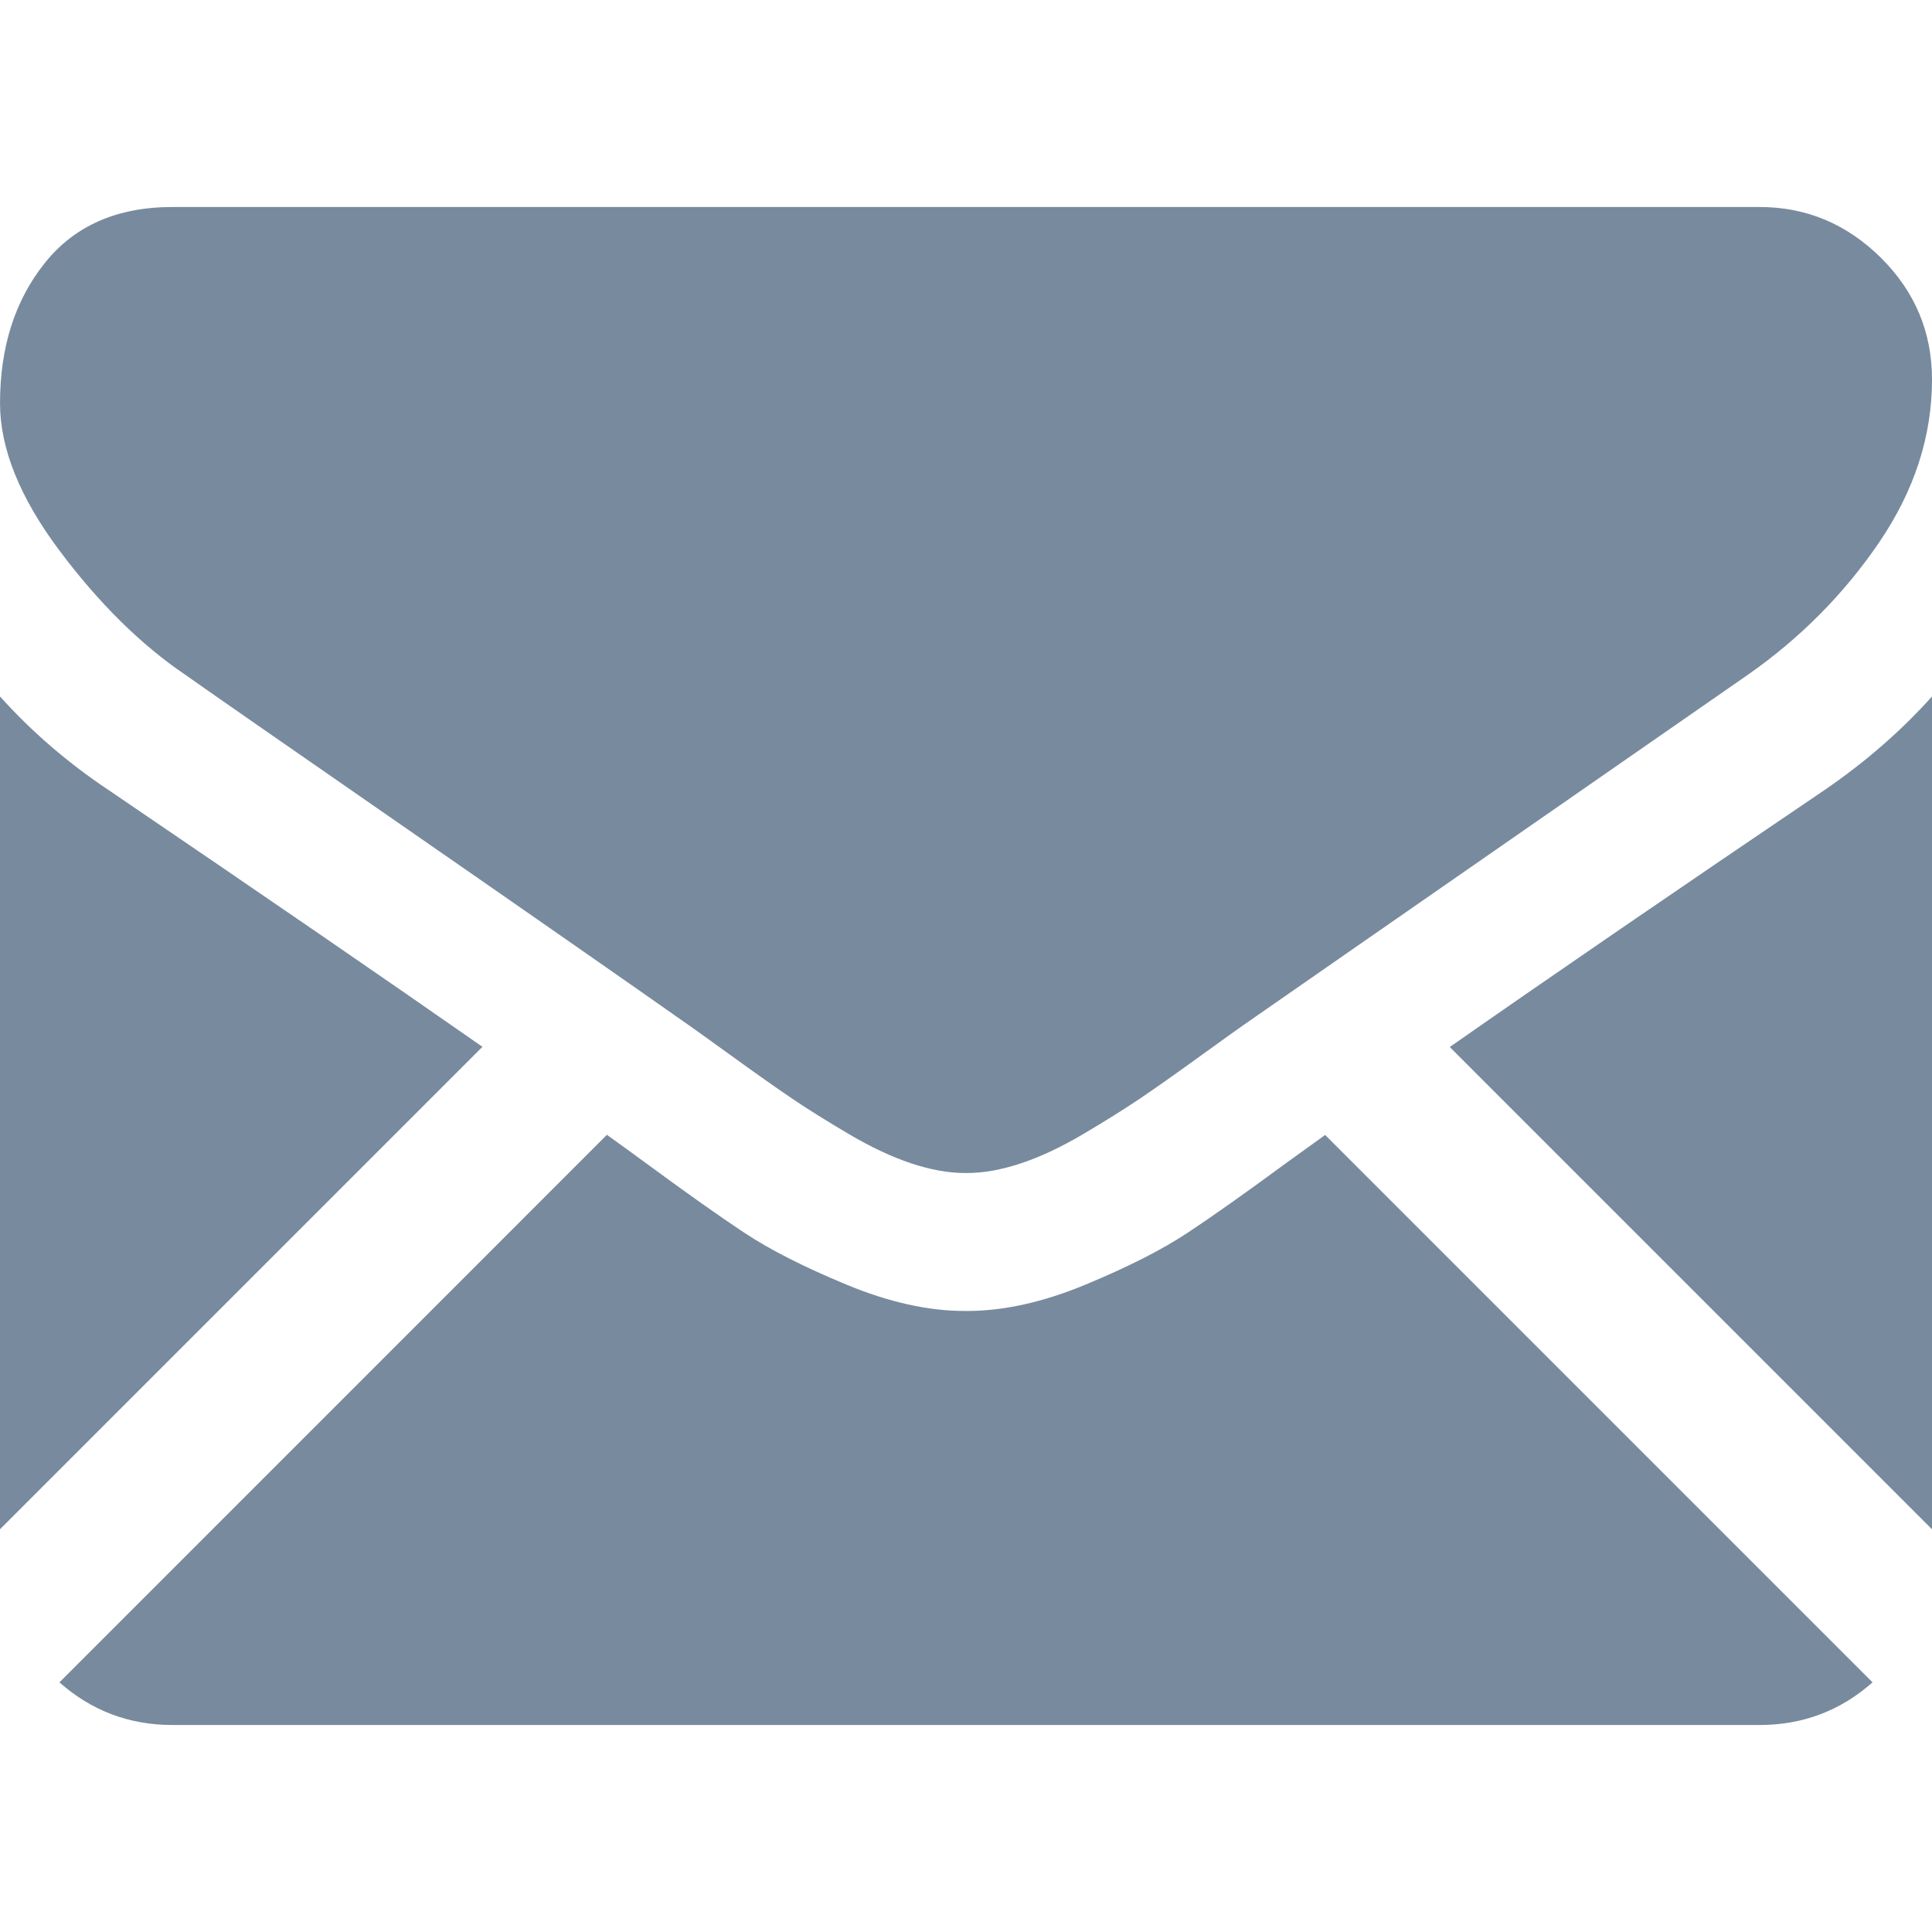
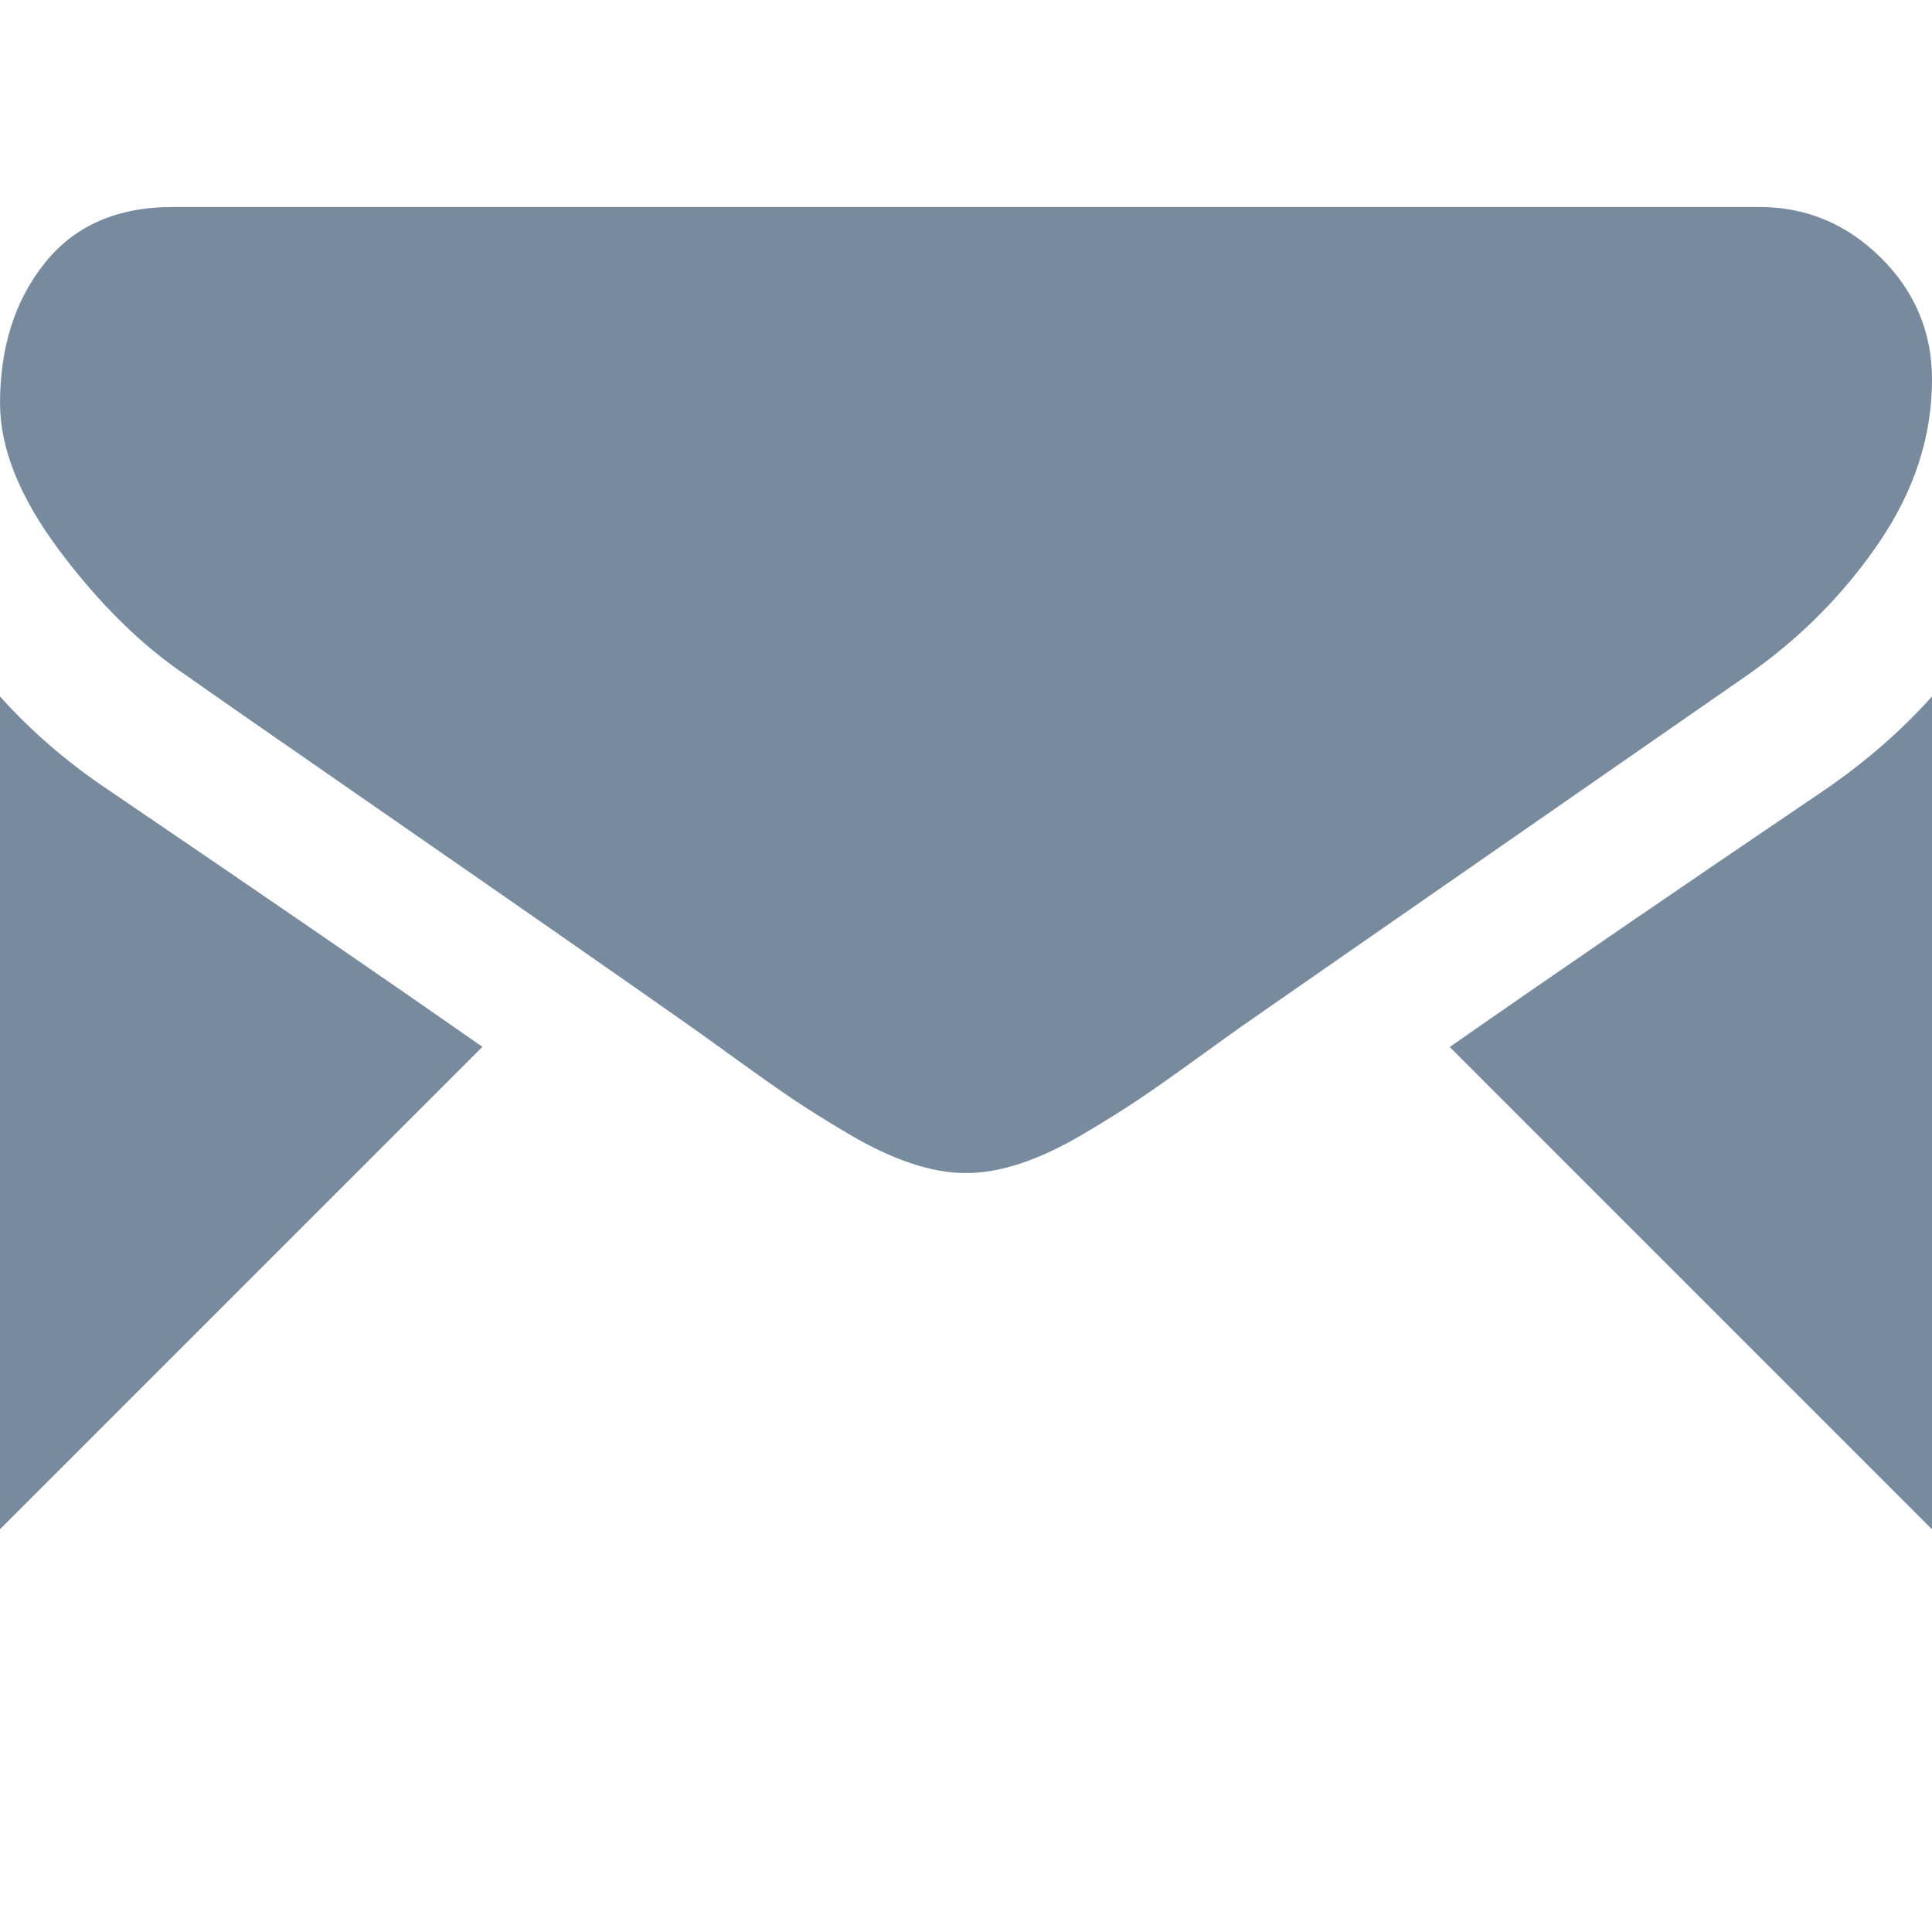
<svg xmlns="http://www.w3.org/2000/svg" version="1.1" id="Capa_1" x="0px" y="0px" width="550.795px" height="550.795px" viewBox="0 0 550.795 550.795" enable-background="new 0 0 550.795 550.795" xml:space="preserve">
  <g>
    <g>
-       <path fill="#788A9E" d="M501.613,491.782c12.381,0,23.108-4.088,32.229-12.16L377.793,323.567    c-3.744,2.681-7.373,5.288-10.801,7.767c-11.679,8.604-21.156,15.318-28.435,20.129c-7.276,4.822-16.959,9.737-29.045,14.755    c-12.094,5.024-23.361,7.528-33.812,7.528h-0.306h-0.306c-10.453,0-21.72-2.503-33.813-7.528    c-12.093-5.018-21.775-9.933-29.045-14.755c-7.277-4.811-16.75-11.523-28.434-20.129c-3.256-2.387-6.867-5.006-10.771-7.809    L16.946,479.622c9.119,8.072,19.854,12.16,32.234,12.16H501.613z" />
      <path fill="#788A9E" d="M31.047,225.299C19.37,217.514,9.015,208.598,0,198.555V435.98l137.541-137.542    C110.025,279.229,74.572,254.877,31.047,225.299z" />
      <path fill="#788A9E" d="M520.059,225.299c-41.864,28.336-77.446,52.729-106.75,73.195l137.486,137.492V198.555    C541.98,208.396,531.736,217.306,520.059,225.299z" />
      <path fill="#788A9E" d="M501.613,59.013H49.181c-15.784,0-27.919,5.33-36.42,15.979C4.253,85.646,0.006,98.97,0.006,114.949    c0,12.907,5.636,26.892,16.903,41.959c11.267,15.061,23.256,26.891,35.961,35.496c6.965,4.921,27.969,19.523,63.012,43.801    c18.917,13.109,35.368,24.535,49.505,34.395c12.05,8.396,22.442,15.667,31.022,21.701c0.985,0.691,2.534,1.8,4.59,3.269    c2.215,1.592,5.018,3.611,8.476,6.107c6.659,4.816,12.191,8.709,16.597,11.684c4.4,2.975,9.731,6.298,15.985,9.987    c6.249,3.686,12.143,6.456,17.675,8.3c5.533,1.842,10.655,2.766,15.367,2.766h0.306h0.306c4.711,0,9.834-0.924,15.368-2.766    c5.531-1.844,11.42-4.608,17.674-8.3c6.248-3.689,11.572-7.02,15.986-9.987c4.406-2.975,9.938-6.866,16.598-11.684    c3.451-2.496,6.254-4.517,8.469-6.102c2.057-1.477,3.605-2.577,4.596-3.274c6.685-4.651,17.101-11.892,31.104-21.616    c25.482-17.705,63.01-43.764,112.742-78.281c14.957-10.447,27.453-23.054,37.496-37.803c10.025-14.749,15.051-30.22,15.051-46.408    c0-13.525-4.873-25.098-14.598-34.737C526.461,63.829,514.932,59.013,501.613,59.013z" />
    </g>
  </g>
</svg>